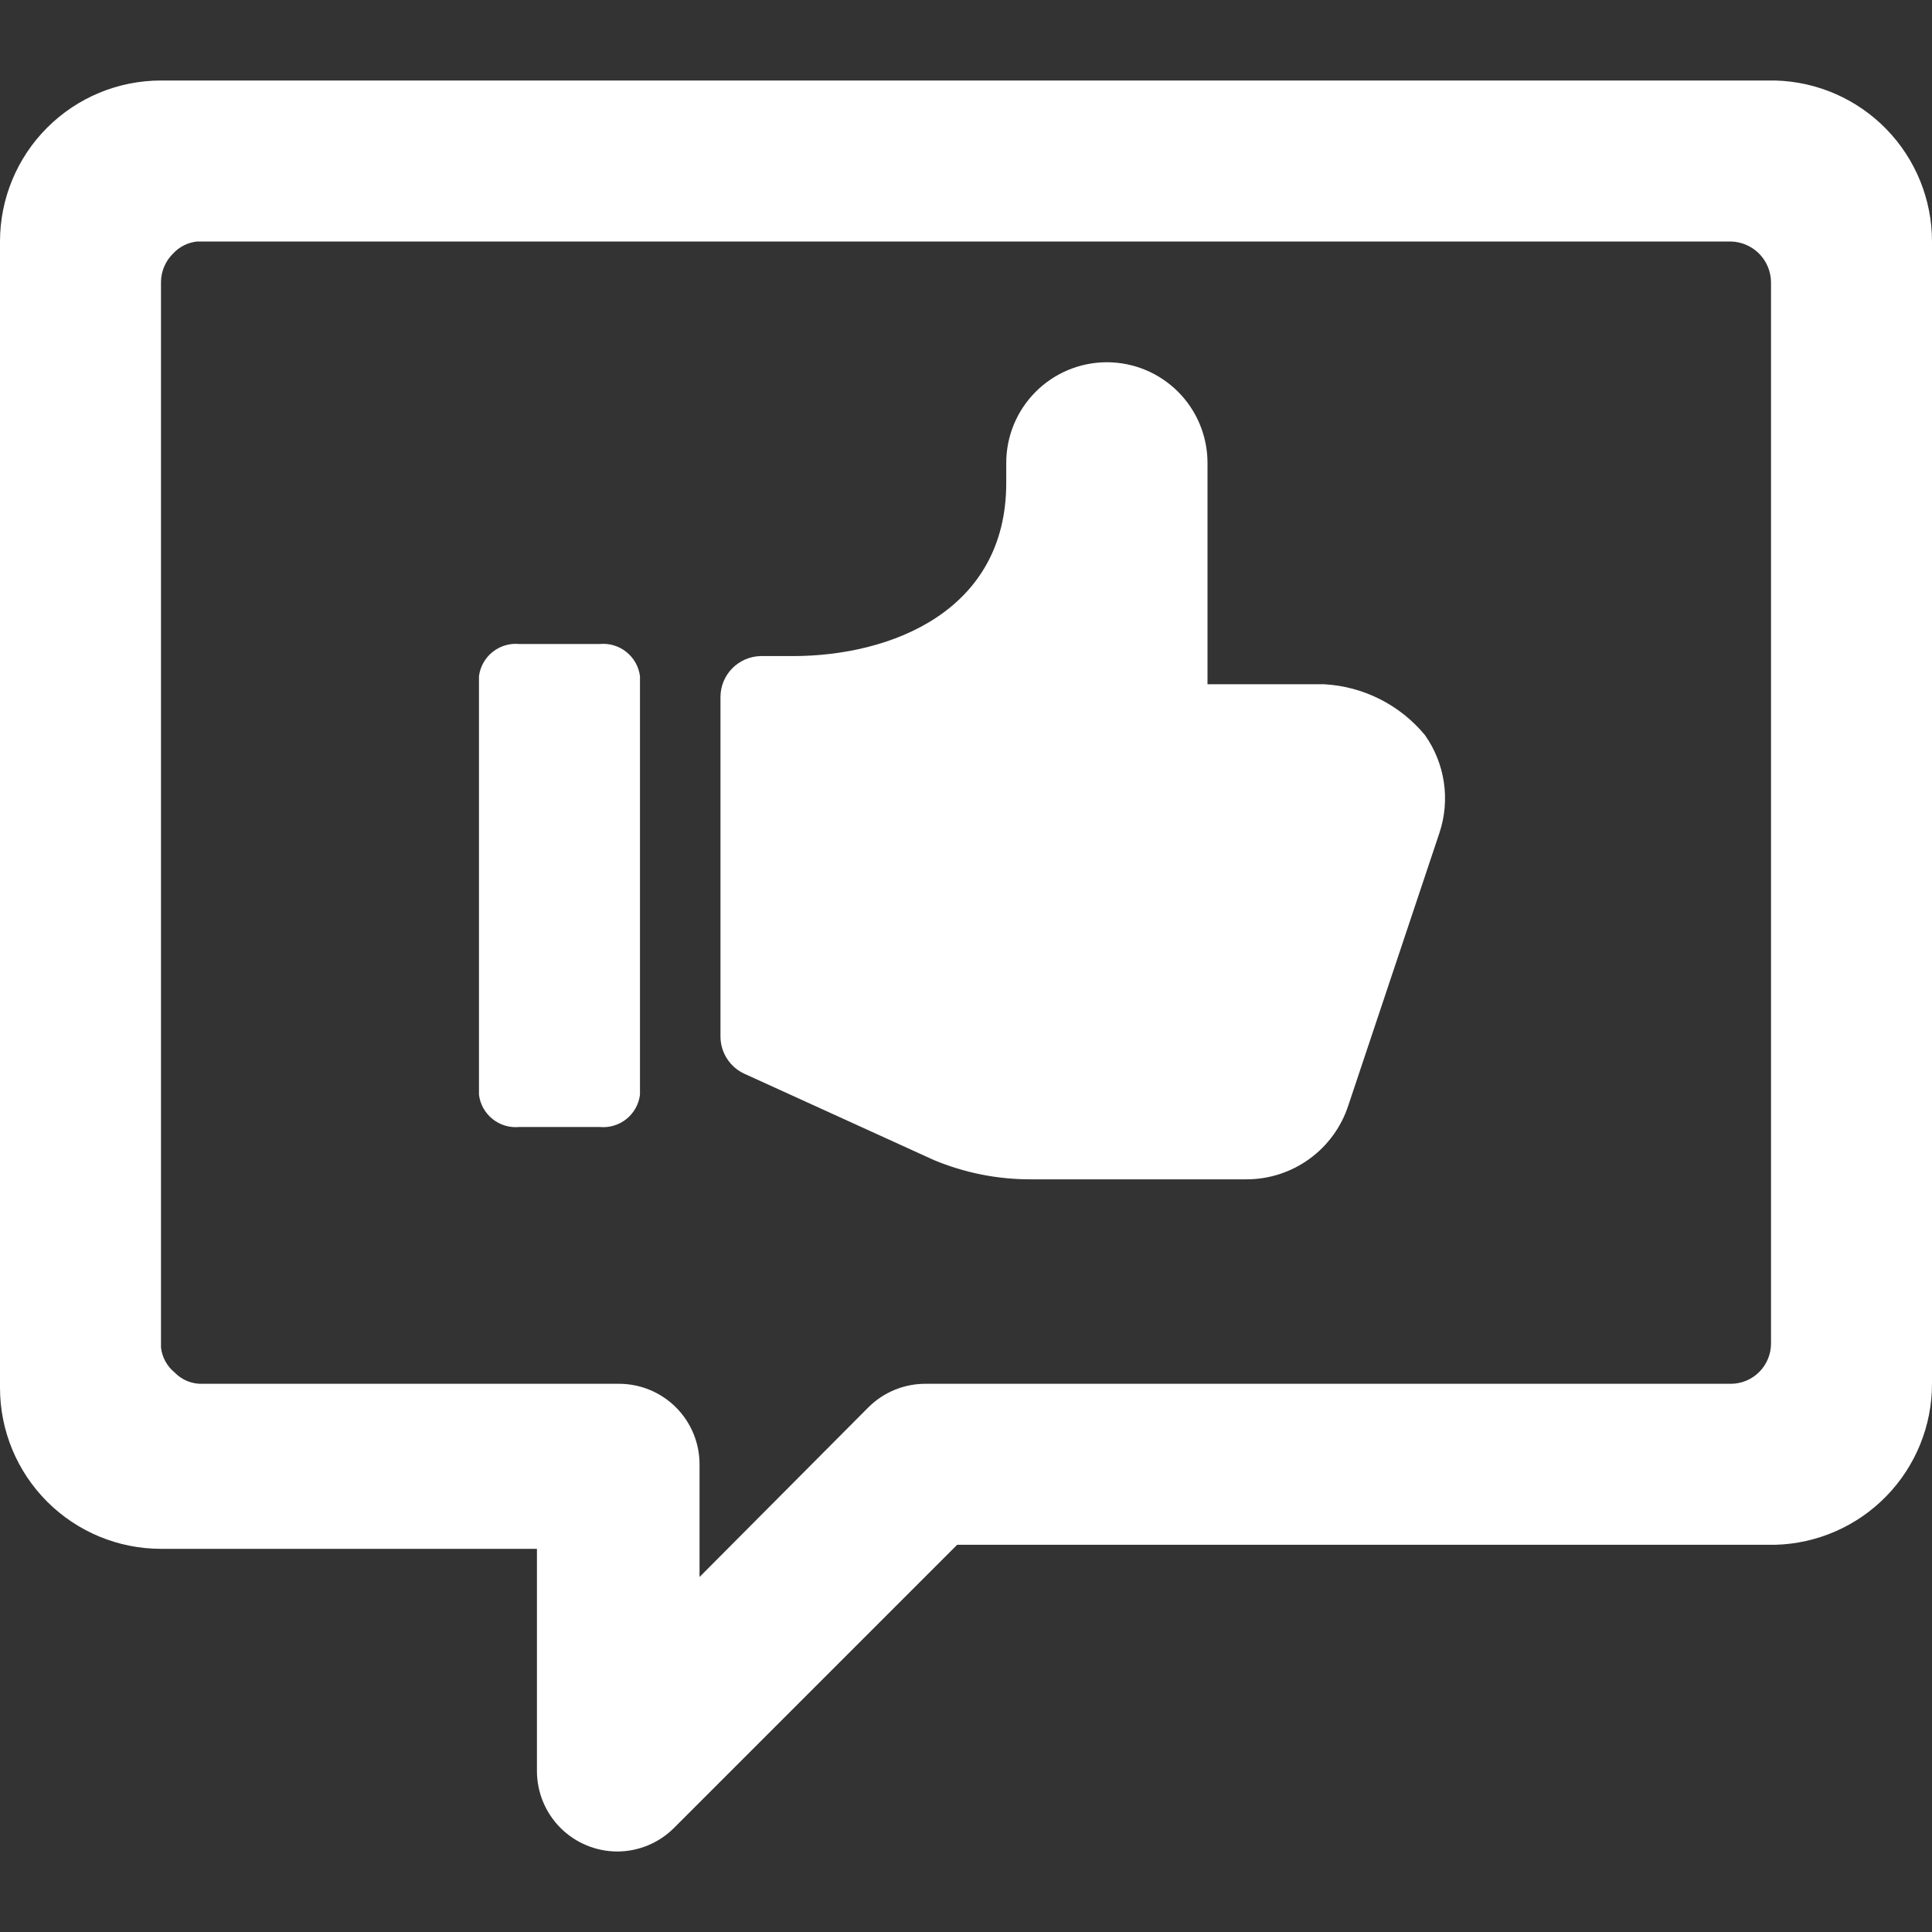
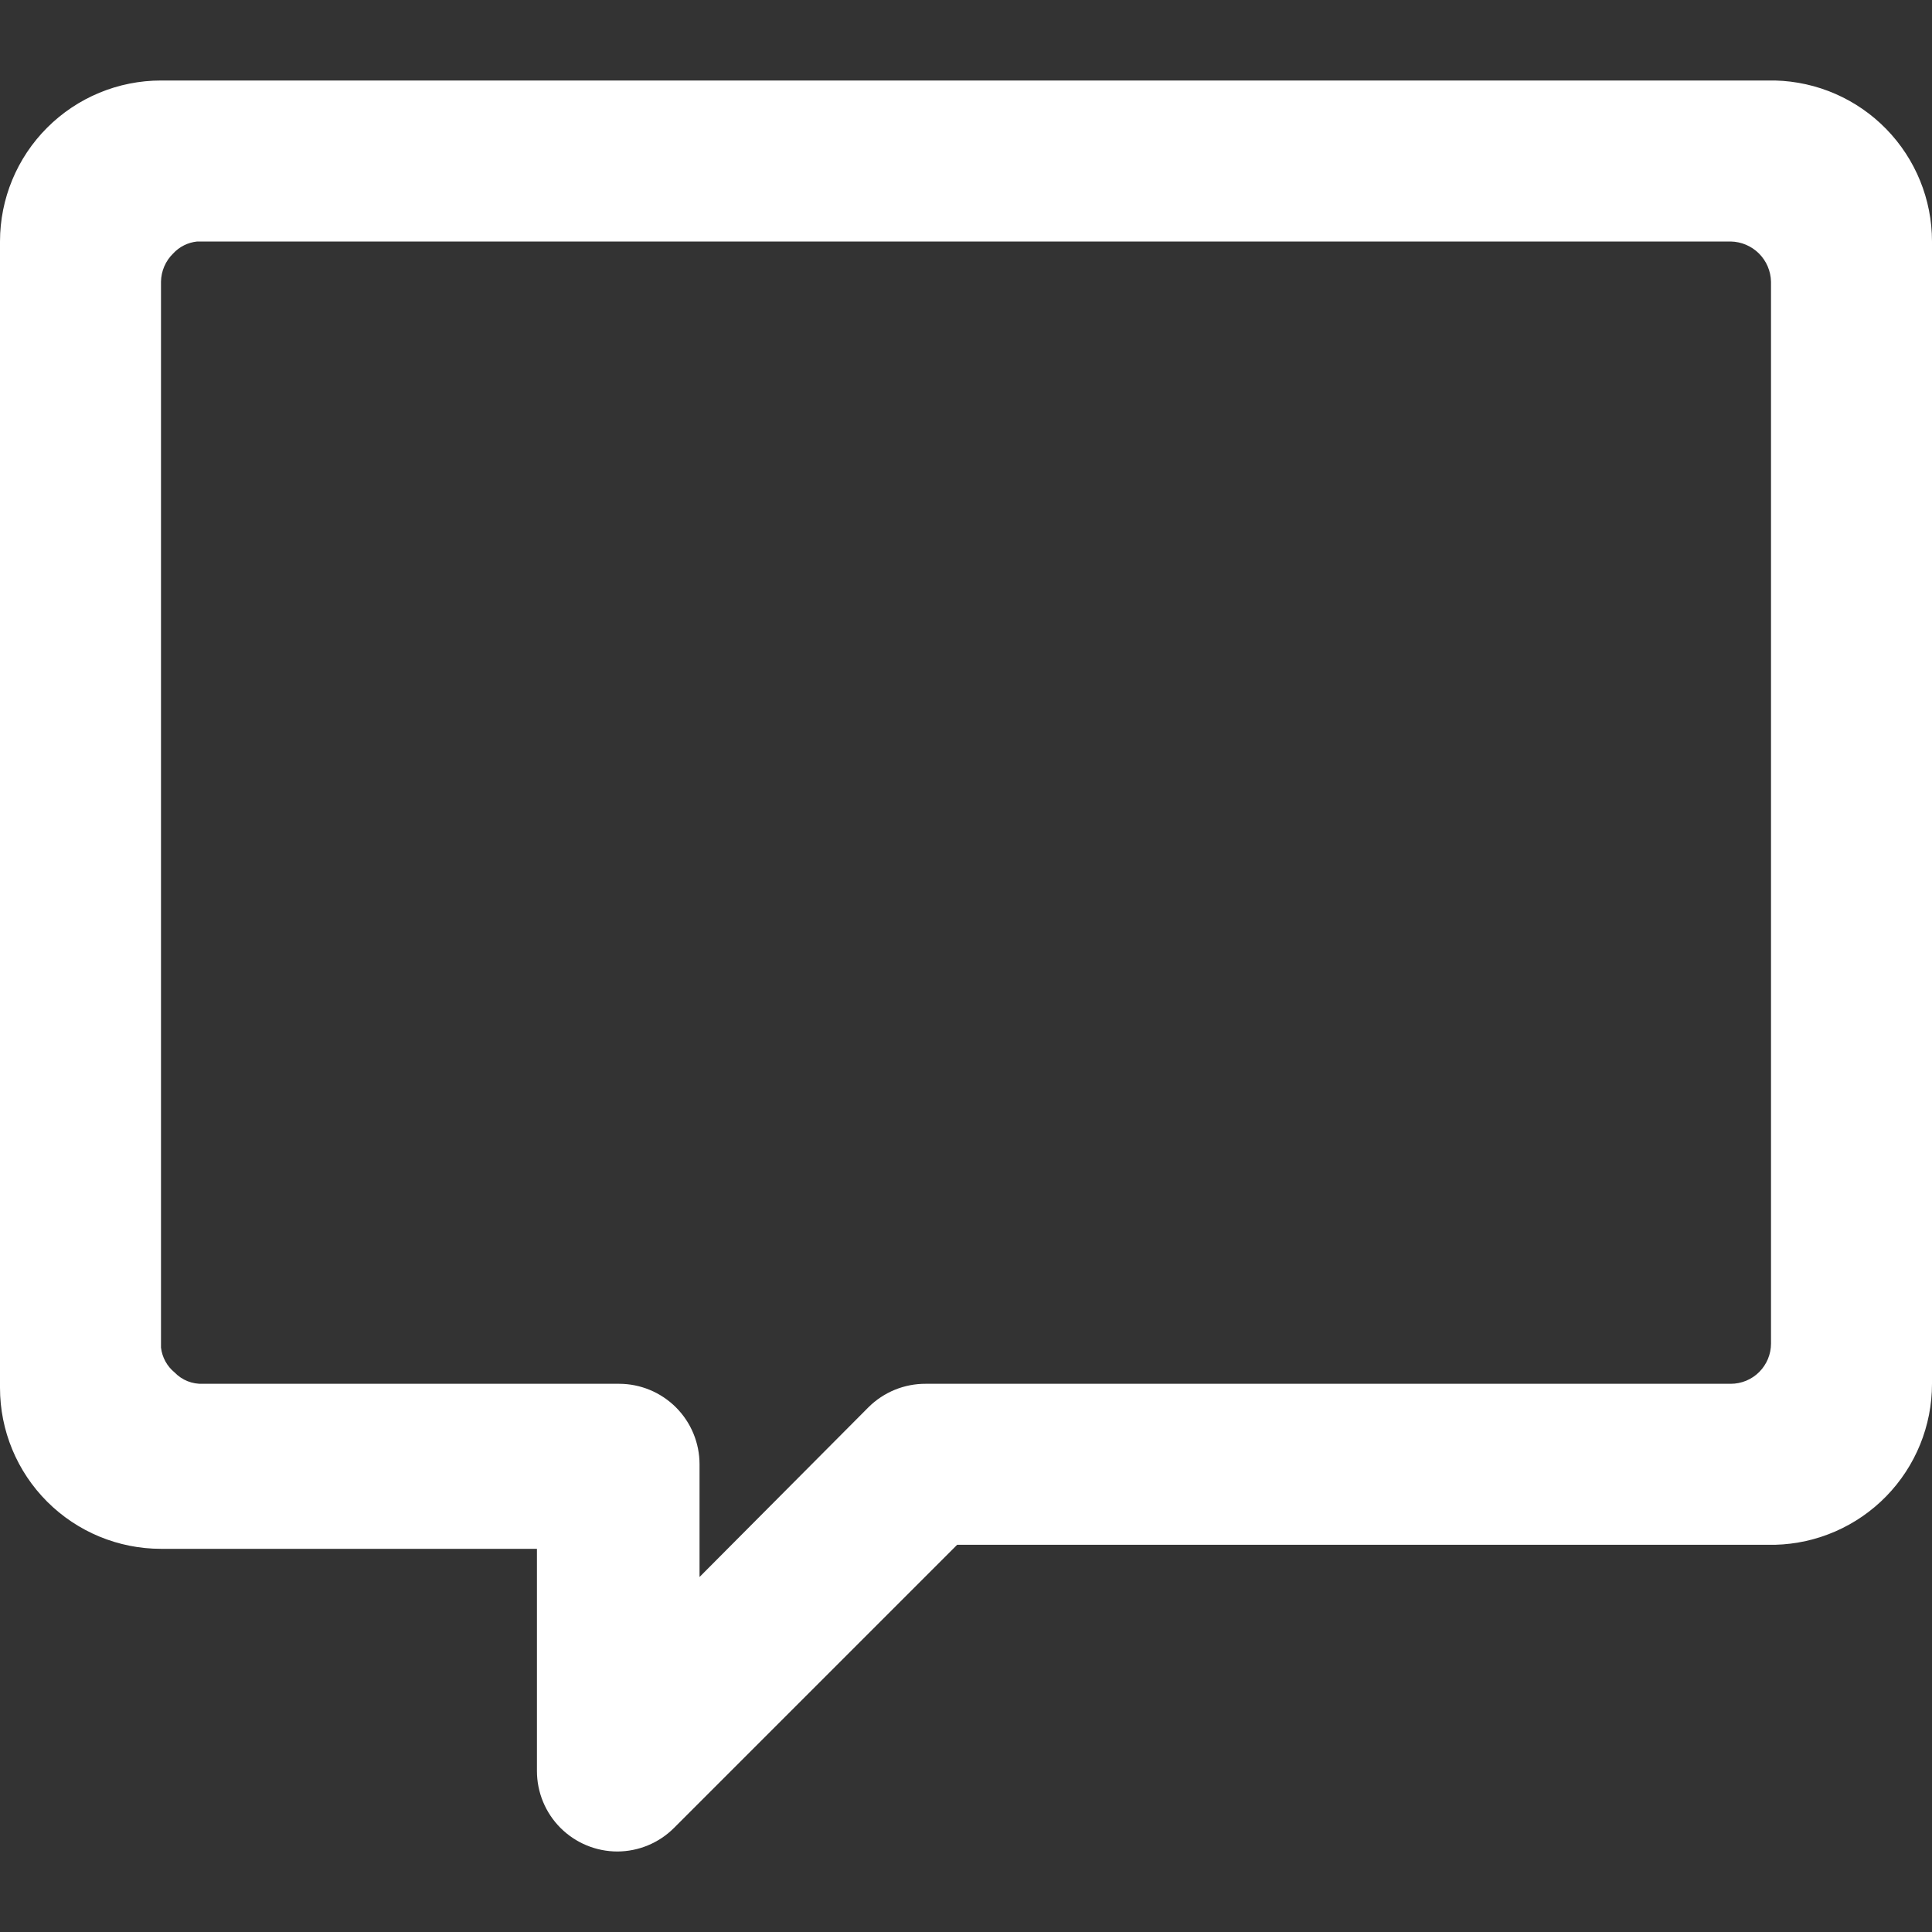
<svg xmlns="http://www.w3.org/2000/svg" width="100" height="100" viewBox="0 0 100 100" fill="none">
  <rect x="0" y="0" width="100" height="100" fill="#333333" stroke="none" />
  <path d="M91.875 4.167H8.333C6.123 4.167 4.004 5.045 2.441 6.608C0.878 8.17 0 10.29 0 12.5L0 71.833C0 74.044 0.878 76.163 2.441 77.726C4.004 79.289 6.123 80.167 8.333 80.167H27.792V91.667C27.792 92.772 28.231 93.832 29.012 94.613C29.794 95.394 30.853 95.833 31.958 95.833C33.051 95.829 34.099 95.395 34.875 94.625L49.542 79.958H91.875C94.049 79.904 96.115 79.002 97.633 77.445C99.151 75.888 100.001 73.8 100 71.625V12.5C100.001 10.326 99.151 8.237 97.633 6.68C96.115 5.123 94.049 4.221 91.875 4.167ZM91.667 69.542C91.667 70.094 91.447 70.624 91.056 71.015C90.666 71.406 90.136 71.625 89.583 71.625H47.917C47.368 71.622 46.825 71.727 46.317 71.934C45.809 72.142 45.348 72.447 44.958 72.833L36.208 81.625V75.792C36.208 74.687 35.769 73.627 34.988 72.846C34.206 72.064 33.147 71.625 32.042 71.625H10.5C10.229 71.636 9.96 71.59 9.708 71.49C9.457 71.389 9.23 71.237 9.042 71.042C8.646 70.72 8.392 70.256 8.333 69.75V14.583C8.341 14.034 8.566 13.51 8.958 13.125C9.284 12.77 9.729 12.548 10.208 12.5H89.583C90.132 12.511 90.656 12.734 91.045 13.122C91.433 13.511 91.656 14.034 91.667 14.583V69.542Z" fill="white" />
-   <path d="M26.875 58.333H31.042C31.537 58.381 32.032 58.233 32.421 57.922C32.81 57.611 33.062 57.161 33.125 56.667V35C33.062 34.506 32.81 34.056 32.421 33.745C32.032 33.434 31.537 33.286 31.042 33.333H26.875C26.379 33.286 25.885 33.434 25.496 33.745C25.107 34.056 24.854 34.506 24.792 35V56.667C24.854 57.161 25.107 57.611 25.496 57.922C25.885 58.233 26.379 58.381 26.875 58.333ZM38.542 55.583L48.333 60.042C49.917 60.704 51.617 61.044 53.333 61.042H64.5C65.674 61.046 66.82 60.677 67.771 59.988C68.722 59.299 69.43 58.326 69.792 57.208L74.5 43.125C74.784 42.279 74.865 41.377 74.734 40.493C74.604 39.61 74.267 38.77 73.75 38.042C73.109 37.269 72.316 36.637 71.42 36.186C70.523 35.734 69.544 35.472 68.542 35.417H62.5V23.958C62.5 22.577 61.951 21.252 60.974 20.276C59.998 19.299 58.673 18.75 57.292 18.75C55.91 18.75 54.586 19.299 53.609 20.276C52.632 21.252 52.083 22.577 52.083 23.958V25C52.083 31.625 46.125 33.958 41.042 33.958H39.375C38.826 33.969 38.302 34.192 37.914 34.58C37.525 34.969 37.302 35.492 37.292 36.042V53.667C37.295 54.072 37.415 54.468 37.637 54.808C37.858 55.147 38.172 55.416 38.542 55.583Z" fill="white" />
</svg>